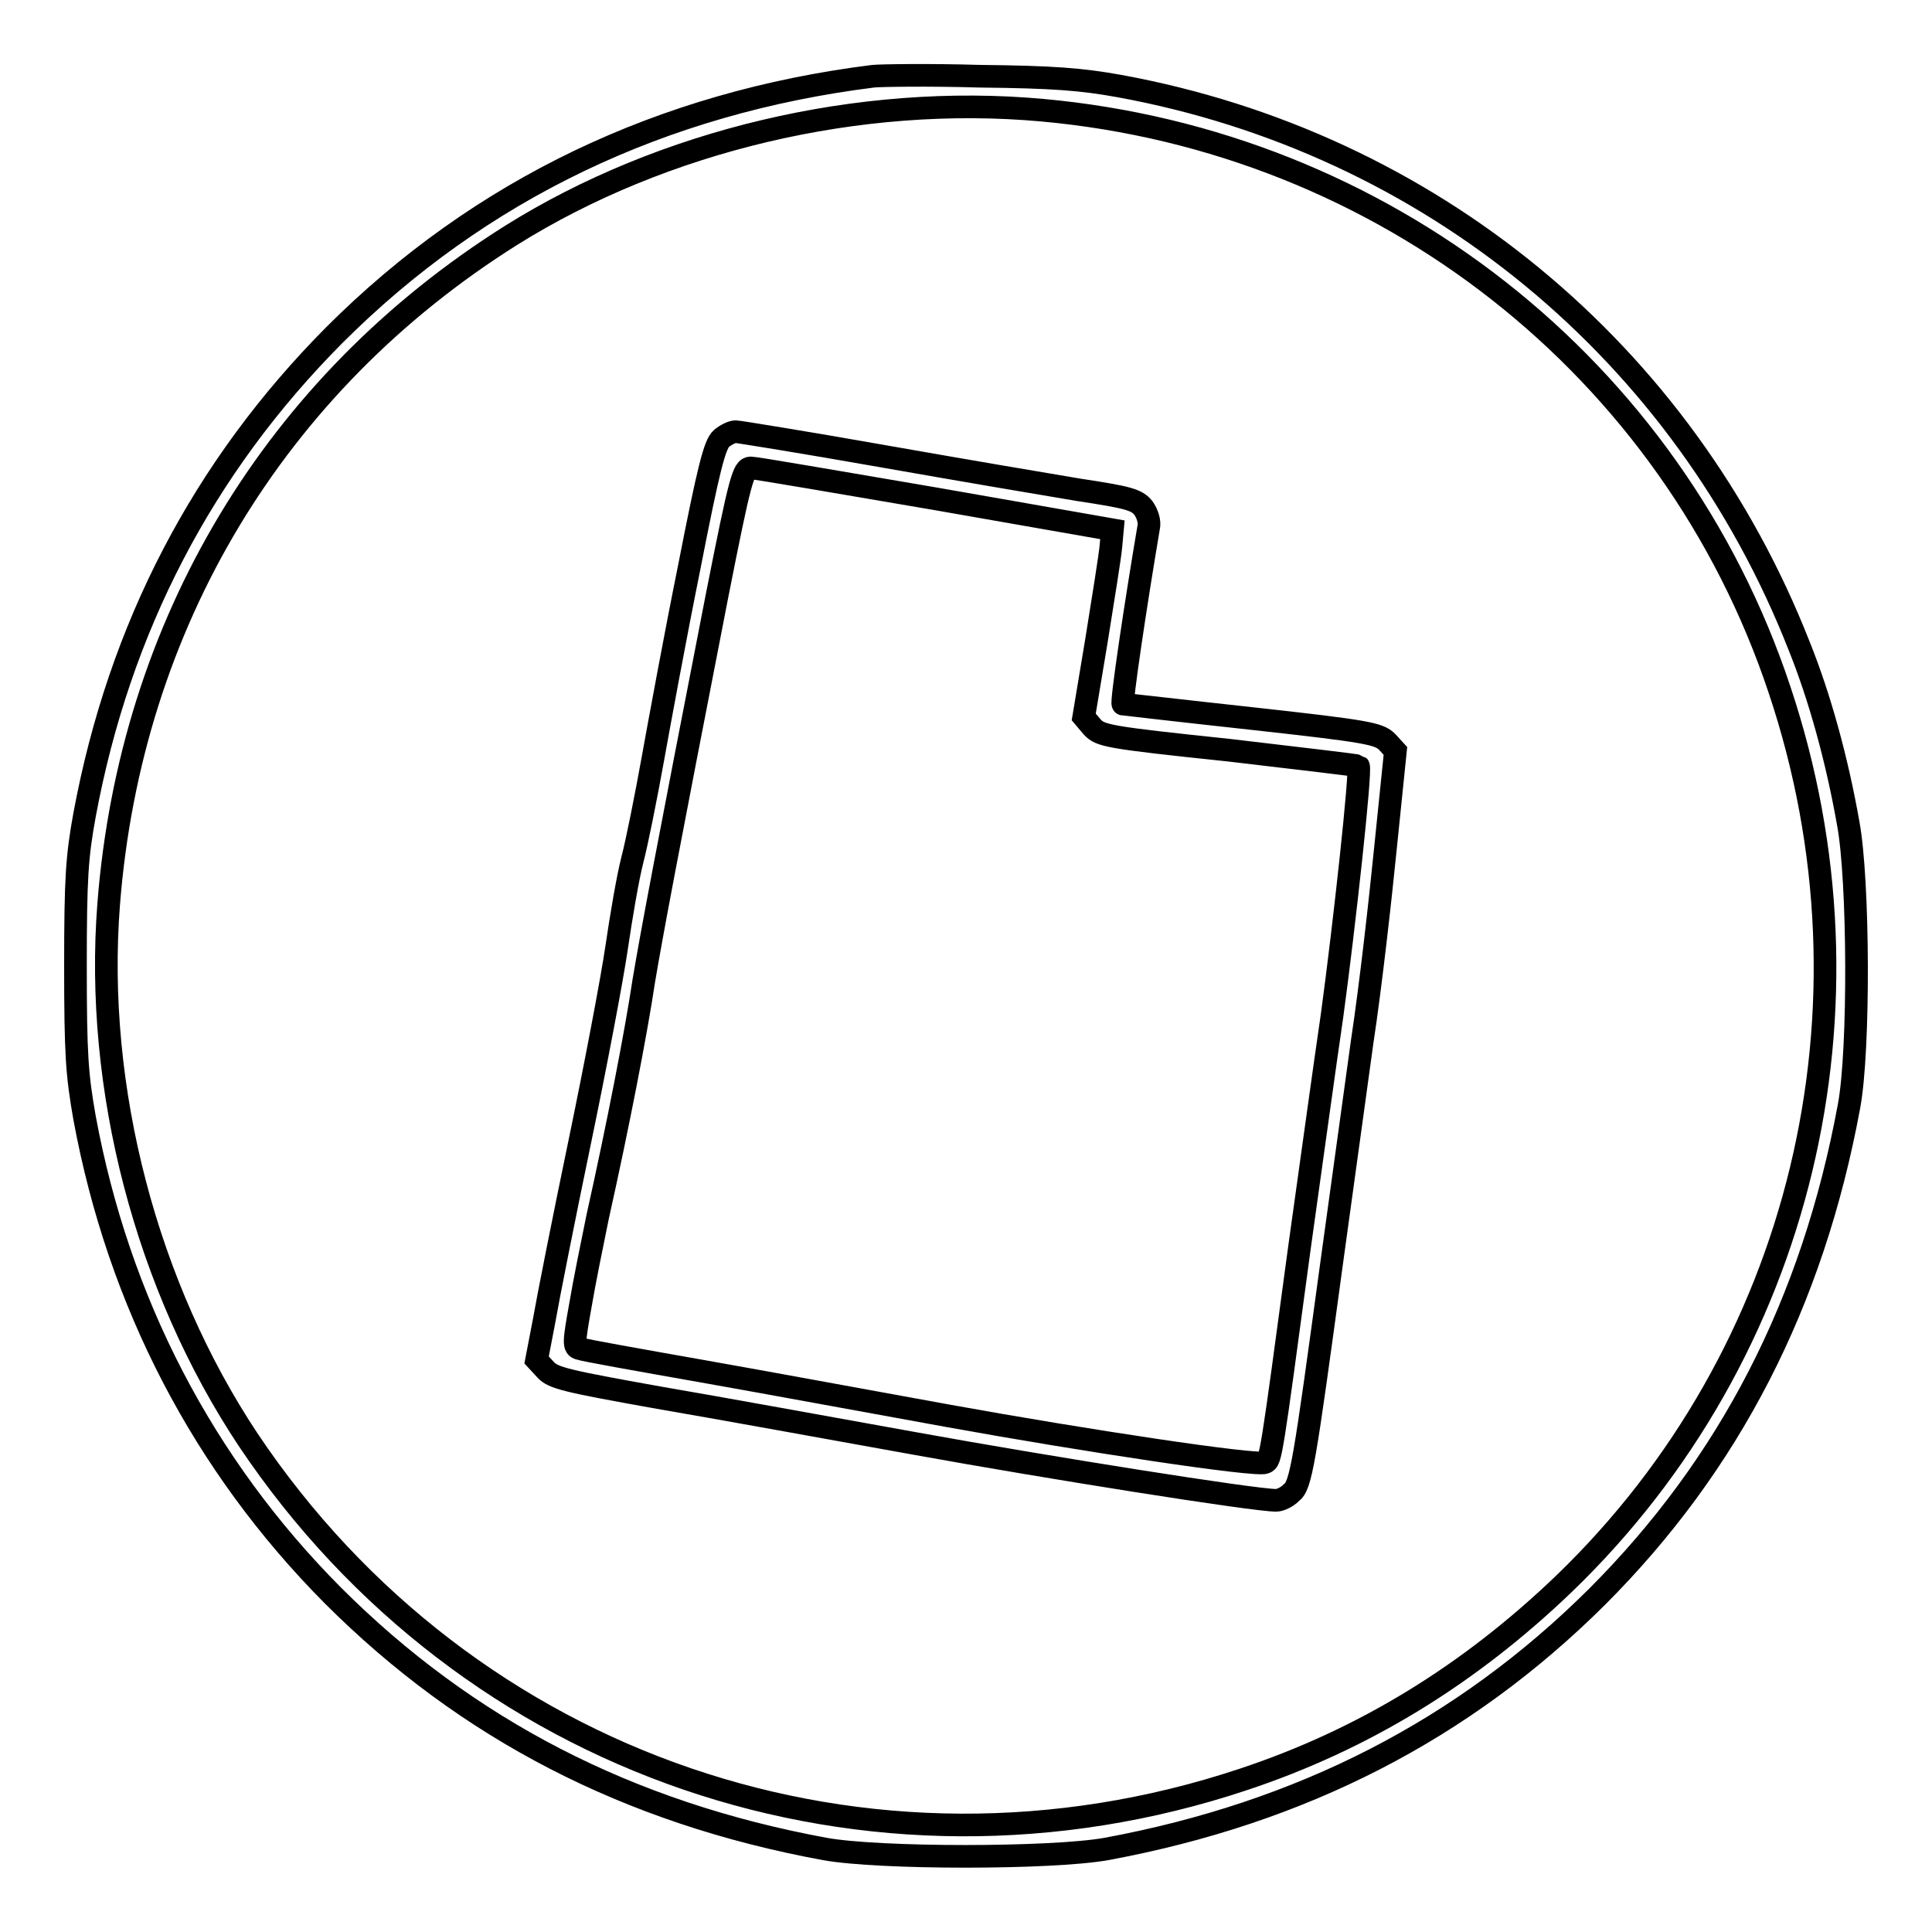
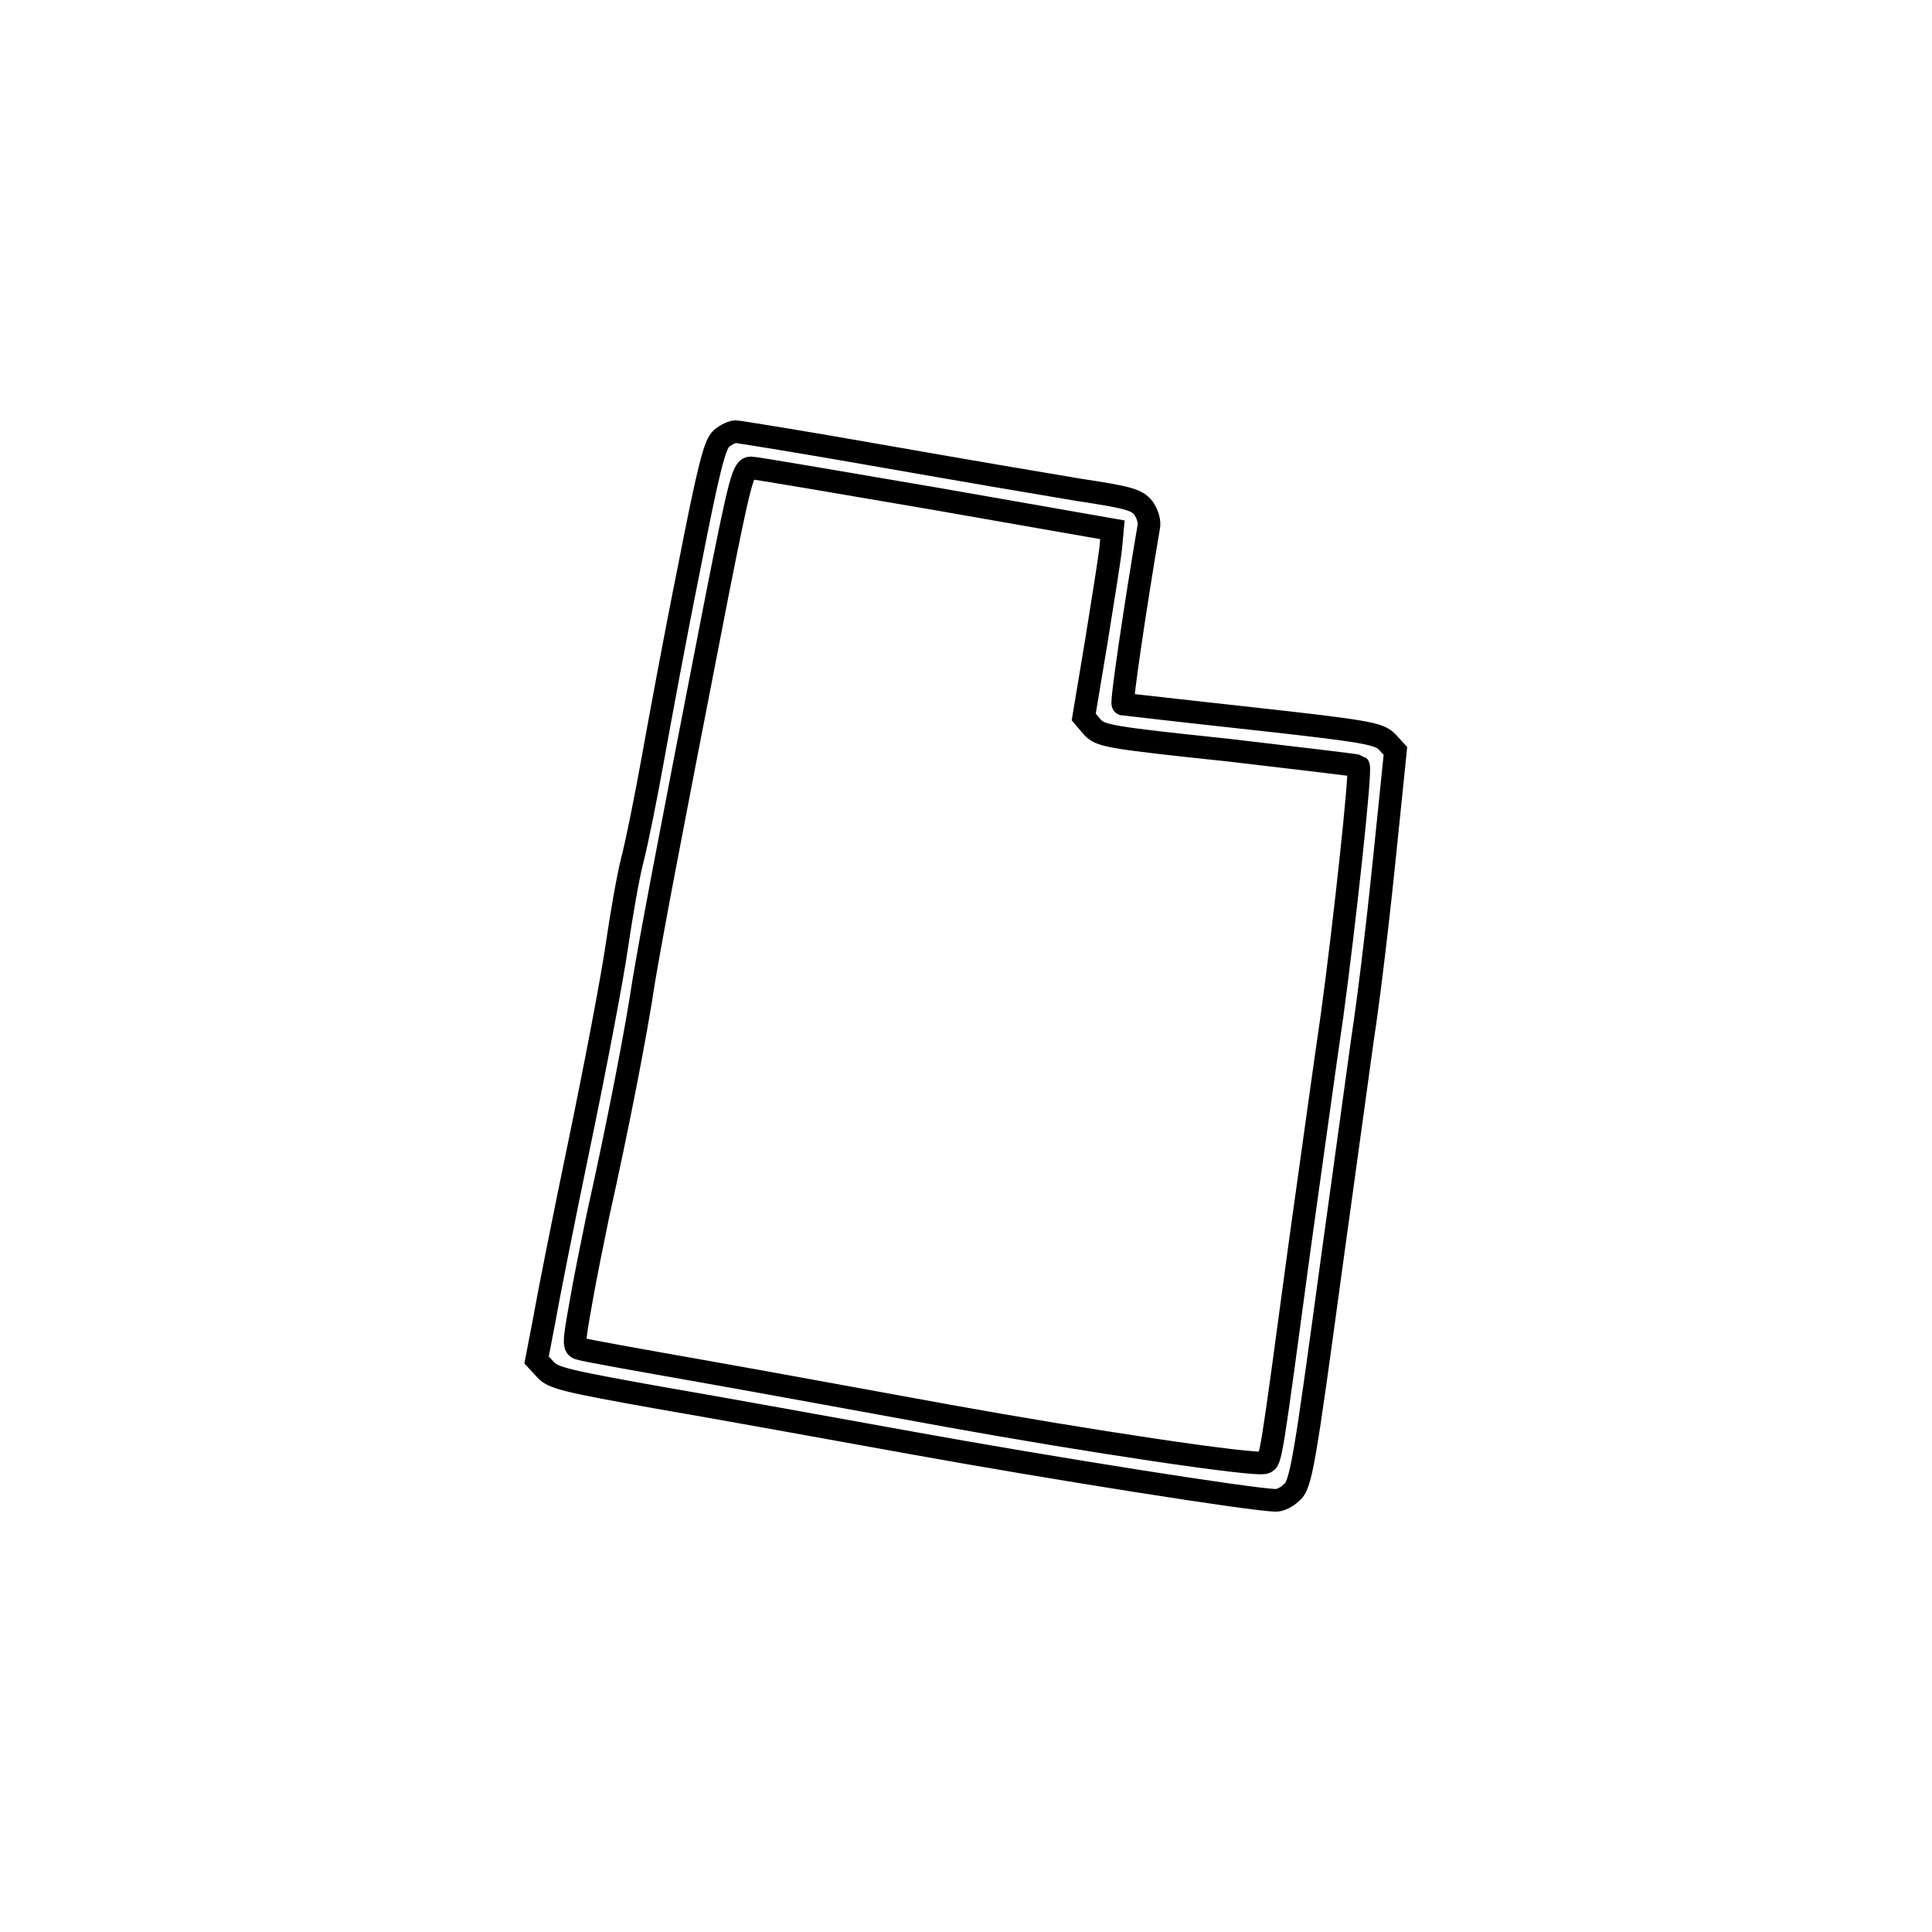
<svg xmlns="http://www.w3.org/2000/svg" version="1.1" x="0px" y="0px" viewBox="0 0 256 256" enable-background="new 0 0 256 256" xml:space="preserve">
  <g>
    <g>
      <g>
-         <path stroke-width="3" fill-opacity="0" stroke="#000000" d="M115.7,10.1c-28,3.5-52.1,15-71.4,34.3C26.9,61.9,15.8,83.2,11.2,108c-1,5.5-1.2,8.3-1.2,20c0,11.8,0.2,14.4,1.2,20.1c4.5,24.4,15.7,46,32.9,63.3c17.7,17.7,39.1,28.8,65.2,33.6c7.2,1.3,30,1.3,37.3,0c25.9-4.8,47.3-15.8,65-33.4c17.6-17.6,28.6-39,33.4-65c1.4-7.4,1.3-30-0.1-37.5c-1.5-8.5-3.8-16.8-6.5-23.5c-15.3-39-49-66.7-90.1-74.2c-5-0.9-8.7-1.2-18.5-1.3C123.1,9.9,116.7,10,115.7,10.1z M138.1,14.6c45.2,4.1,83.5,34.1,97.7,76.8c14.1,42.1,3,88-28.5,118.4c-12.6,12.1-26.6,20.7-42.6,26c-49.6,16.5-102.8-1.7-131.8-45c-13.5-20.3-20.4-46.6-18.5-71c2.9-37.1,22-68.9,53.3-88.6C87.8,18.6,113.9,12.4,138.1,14.6z" />
        <path stroke-width="3" fill-opacity="0" stroke="#000000" d="M95.6,58.1c-0.9,0.8-1.7,3.9-4.3,17.2c-1.8,8.9-3.9,20.3-4.8,25.3c-0.9,5-2.1,11-2.7,13.3s-1.5,7.6-2.1,11.7c-0.6,4.1-2.8,15.7-4.9,25.8c-2.1,10.1-4.2,20.7-4.7,23.6l-1,5.2l1.2,1.3c1,1.1,2.7,1.5,15,3.7c7.6,1.3,23,4.1,34.1,6.1c17.1,3.1,44.7,7.5,47.7,7.5c0.5,0,1.4-0.4,2-1c1.3-1,1.7-3.6,5.4-30.8c1.2-8.7,3-21.8,4-29c1.1-7.2,2.4-18.8,3.1-25.8l1.3-12.7l-1.1-1.2c-1.1-1.1-2.6-1.4-18-3.1c-9.2-1-16.9-1.9-17-1.9c-0.3,0,1.7-13.4,3.4-23.4c0.2-0.8-0.2-1.9-0.7-2.6c-0.9-1.1-2-1.4-8.6-2.4c-4.2-0.7-16-2.7-26.2-4.5c-10.2-1.8-18.9-3.2-19.2-3.2C97,57.2,96.2,57.6,95.6,58.1z M124,66.1l23.4,4.1l-0.2,2.2c-0.1,1.2-1,6.8-1.9,12.4L143.6,95l1.1,1.3c1.1,1.2,1.9,1.4,18.1,3.1c9.3,1.1,17.1,2,17.2,2.1c0.4,0.4-1.9,21.4-3.5,33.1c-0.9,6.1-2.8,19.9-4.3,30.6c-3.8,28.2-3.8,28.3-4.6,28.6c-1.2,0.5-23.8-2.9-42-6.2c-9.4-1.7-24-4.4-32.5-5.9c-8.5-1.5-15.8-2.8-16.3-3c-0.8-0.2-0.8-0.7,0.1-5.7c0.5-3,1.6-8.4,2.3-11.8c2.7-12.1,5.1-24.5,6.1-31.2c1.1-6.5,2.8-15.6,9.7-51C98.1,63.3,98.5,62,99.5,62C100.1,62,111.1,63.9,124,66.1z" />
      </g>
    </g>
  </g>
</svg>